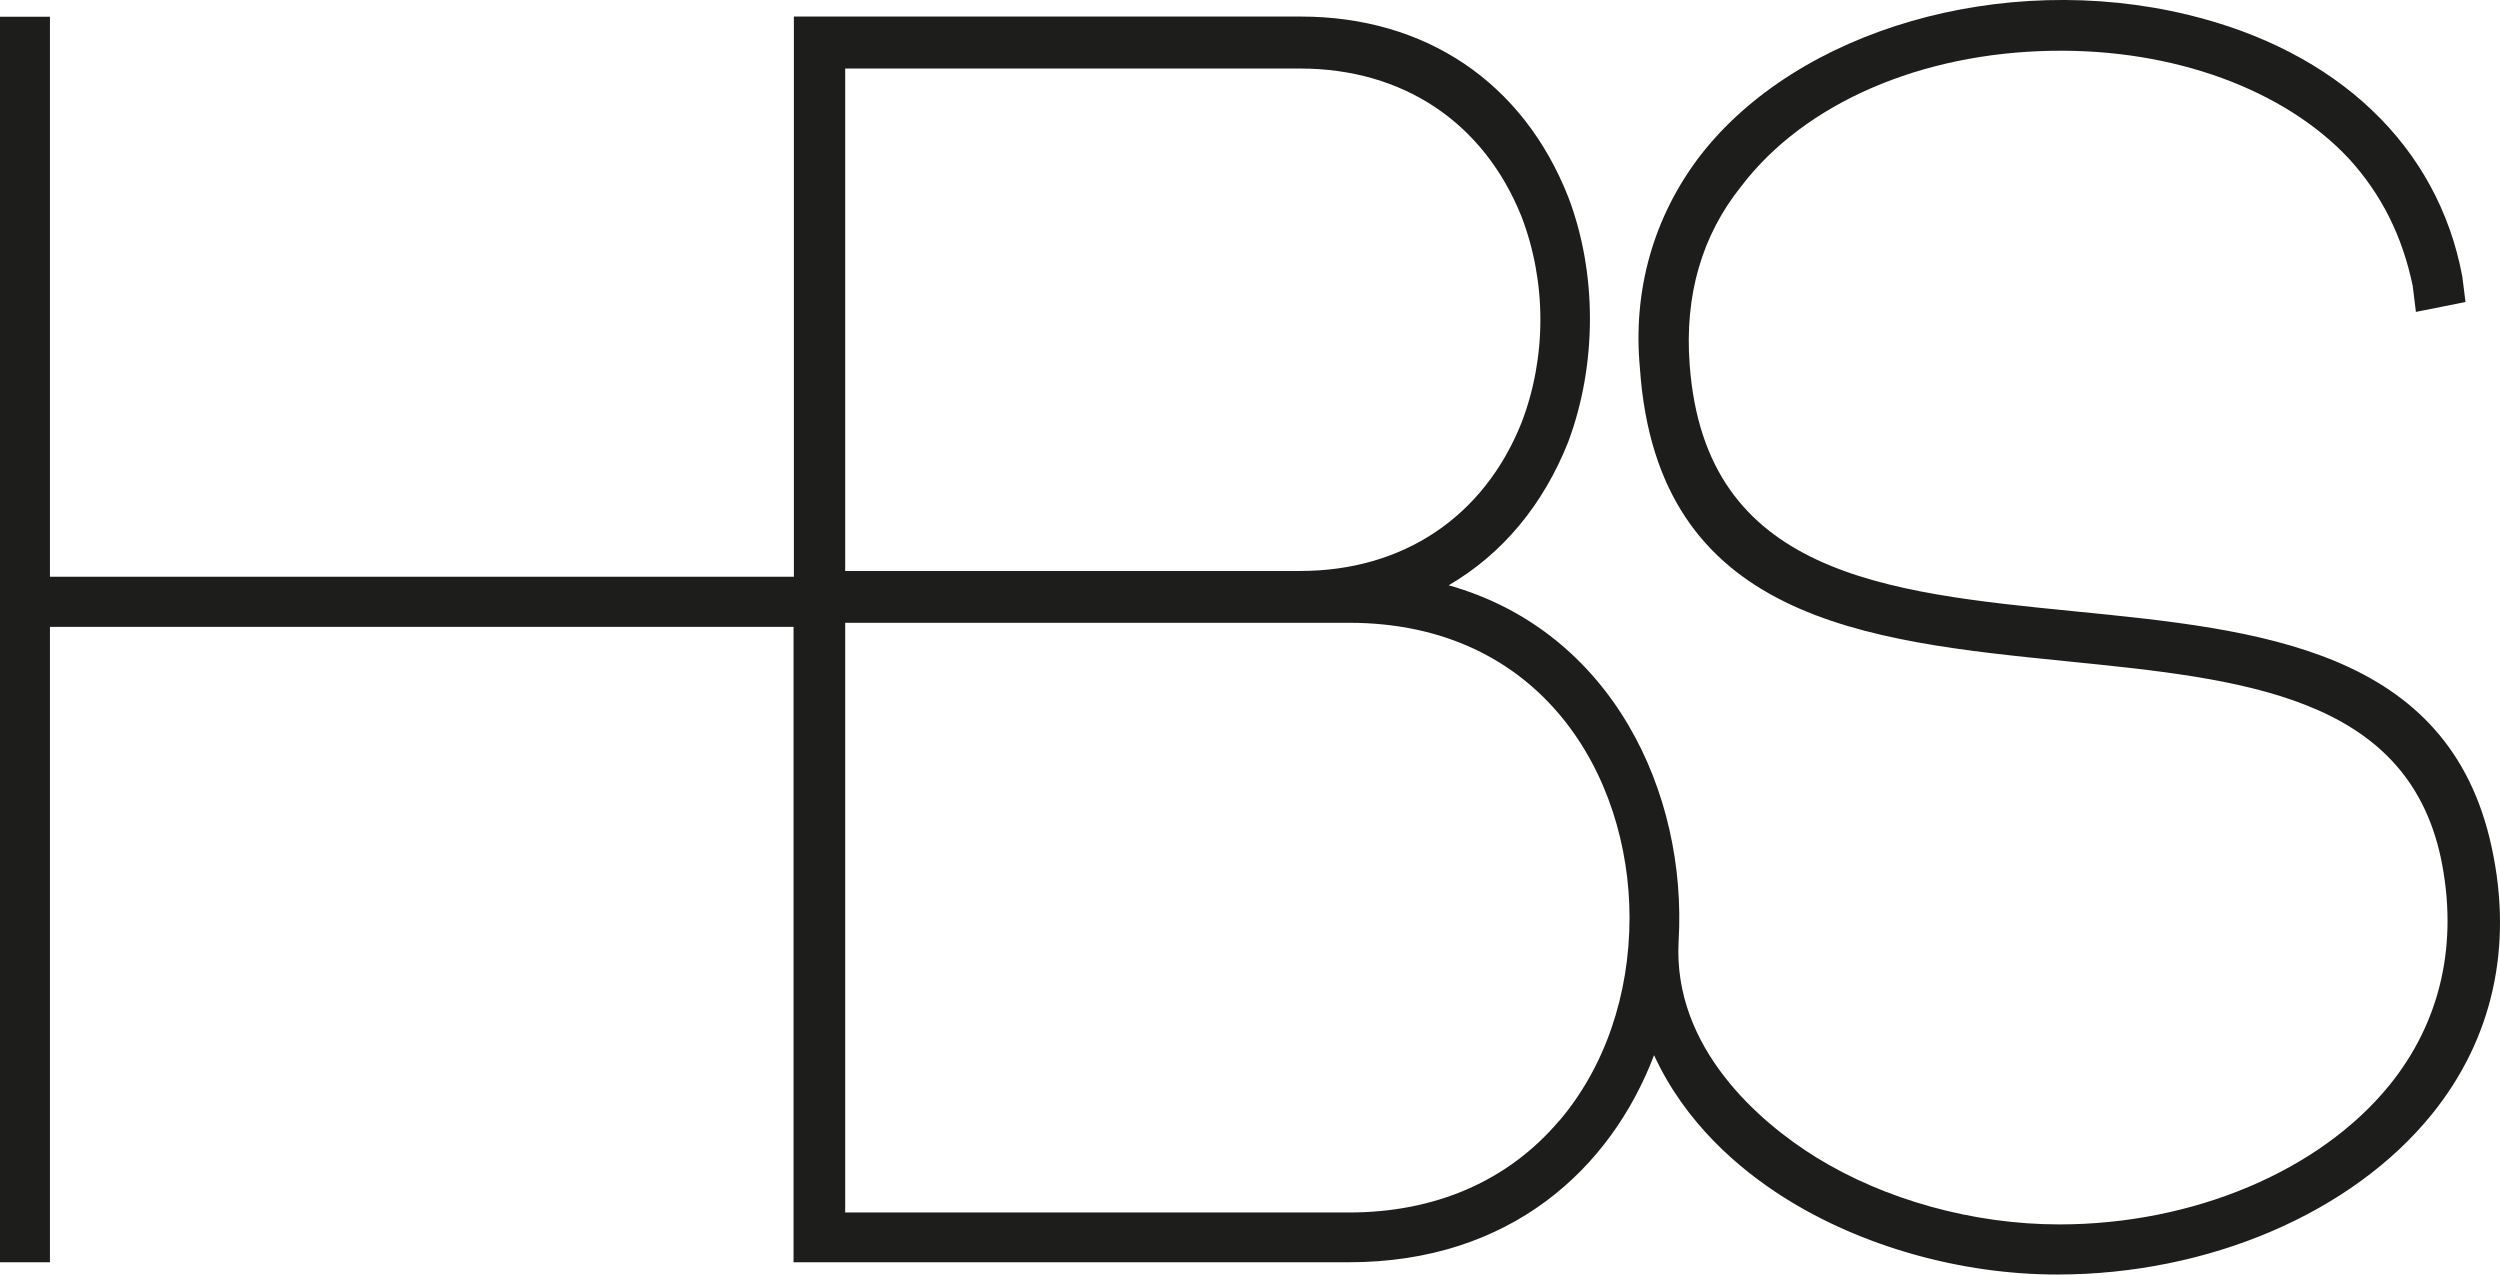
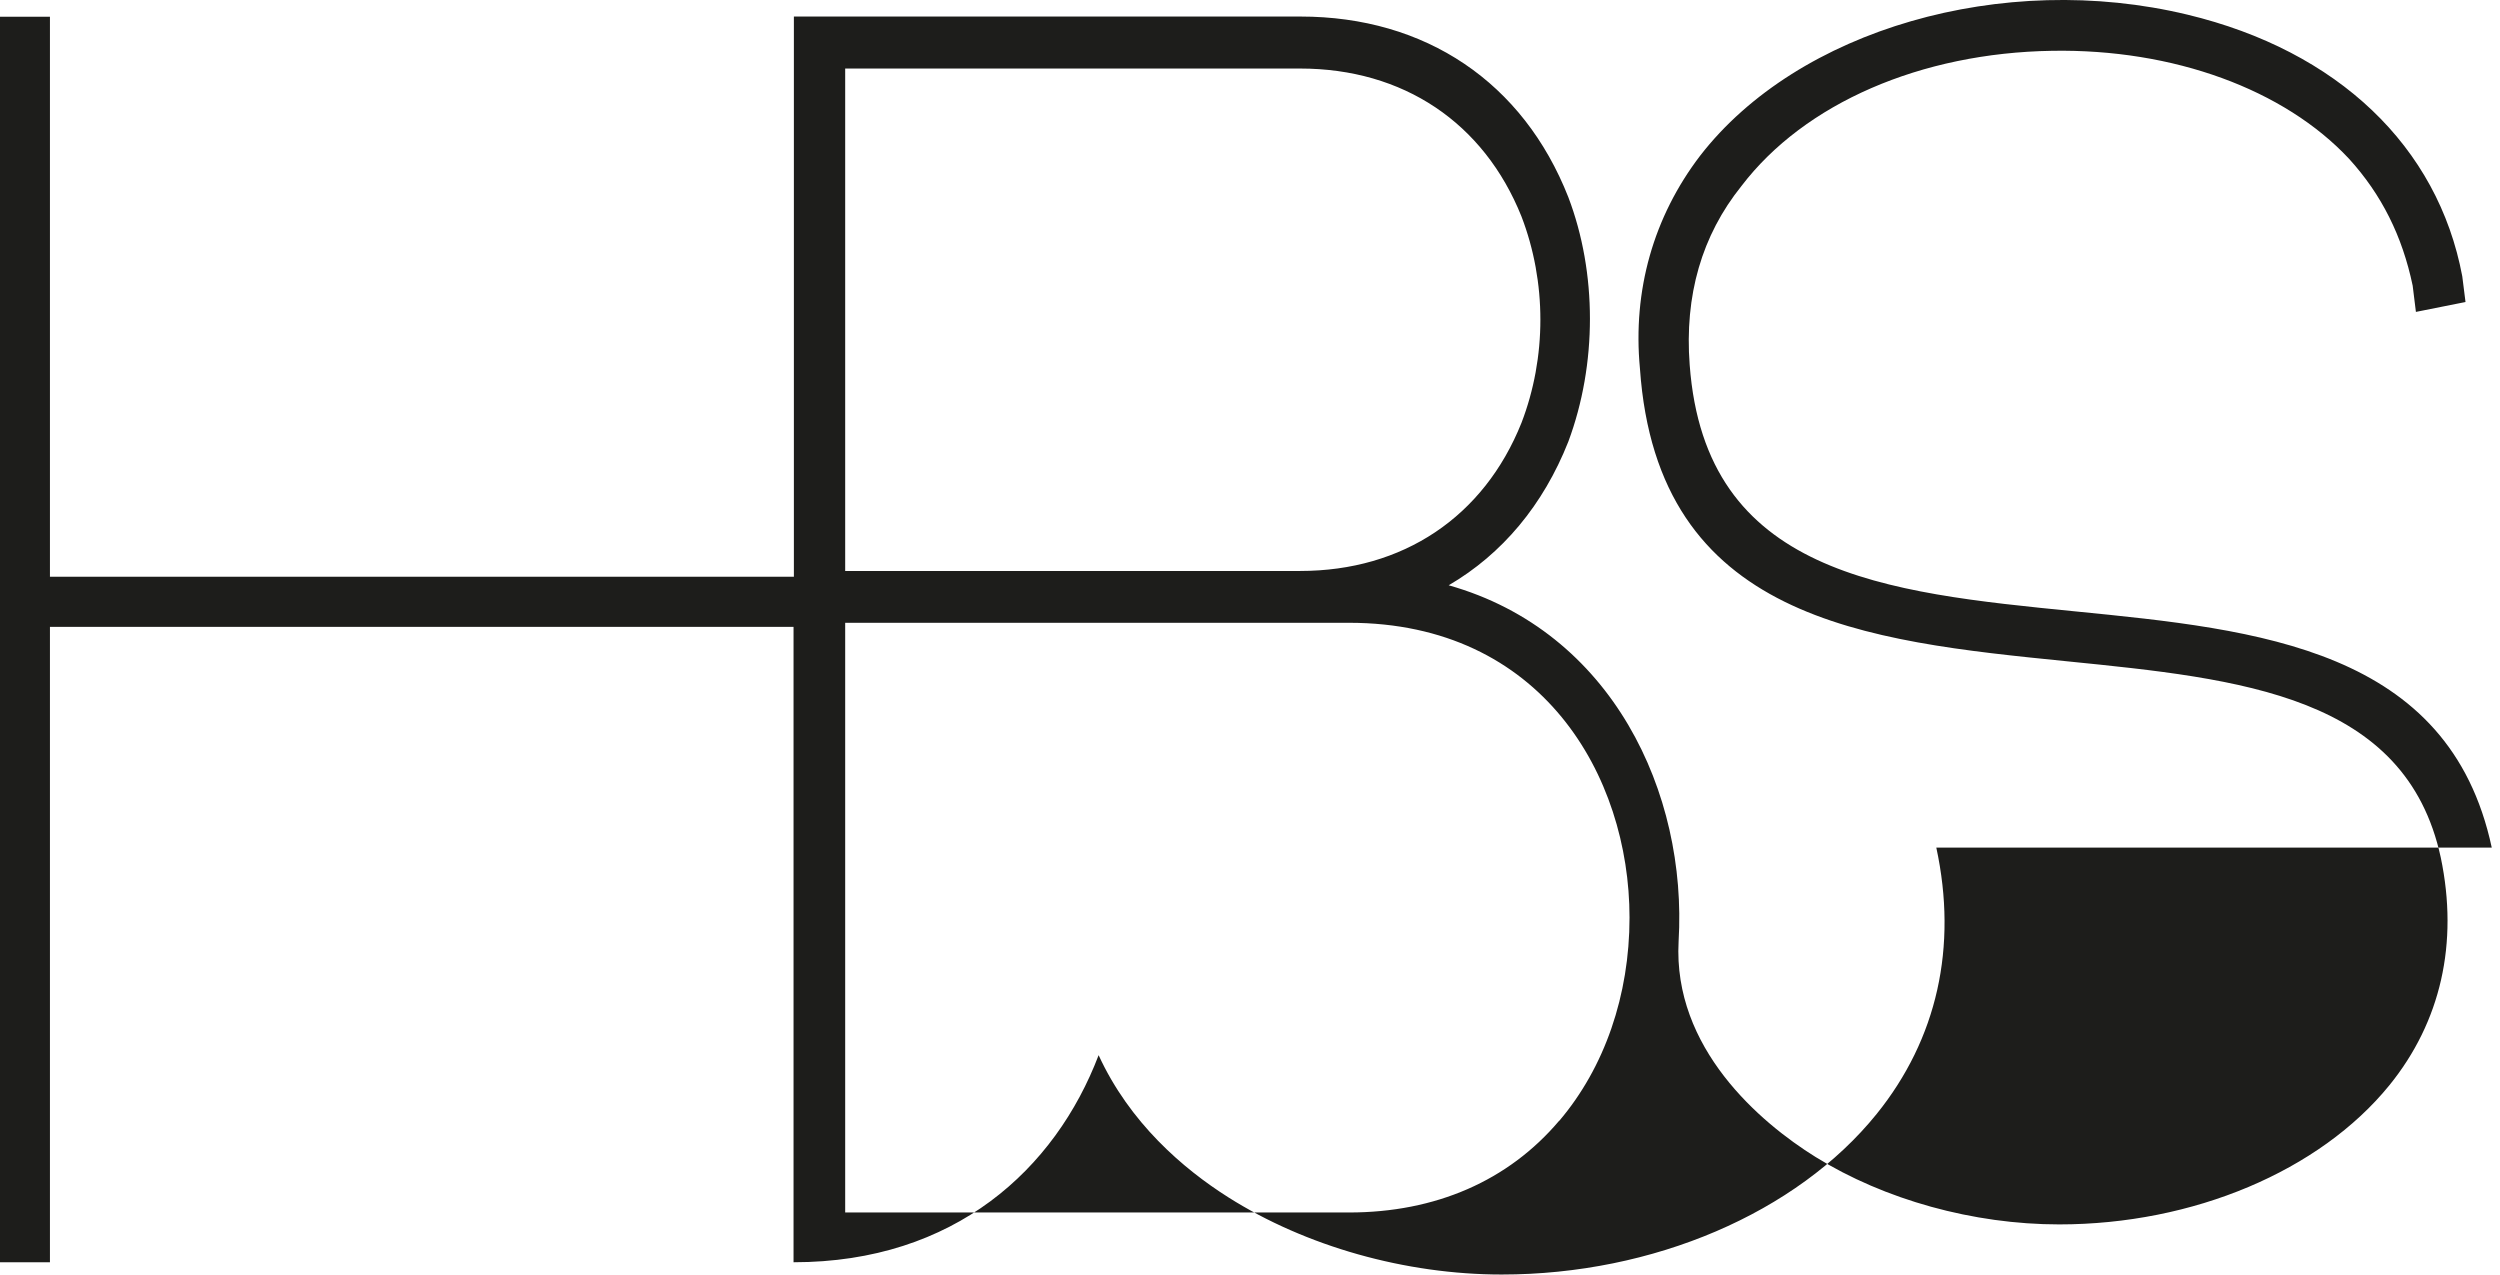
<svg xmlns="http://www.w3.org/2000/svg" id="a" data-name="Livello_2" viewBox="0 0 146.684 74.781">
  <g id="b" data-name="Livello_1-2">
-     <path d="M146.2,49.731c-2.5-11.68-13.66-12.79-24.45-13.86-11.16-1.11-21.7-2.15-22.61-14.46-.31-4.08.71-7.6,3.04-10.5,3.7-4.85,10.52-7.81,18.23-7.93,7.11-.12,13.61,2.26,17.42,6.34,1.9,2.09,3.12,4.52,3.73,7.44l.19,1.54,2.91-.58-.19-1.51c-1.43-7.63-7.31-13.23-16.12-15.35-10.84-2.61-22.87.87-28.6,8.28-2.74,3.59-3.96,7.91-3.53,12.47,1.02,14.78,13.24,16,25.06,17.19,10.22,1.03,19.87,1.99,21.93,11.52,1.05,5.02,0,9.64-3.02,13.36-4.09,5.03-11.51,8.16-19.37,8.16-5.03,0-10.24-1.44-14.3-3.96-3.25-2.02-8.37-6.39-8.03-12.65h0c.52-8.7-3.89-18.18-13.49-20.89,3.14-1.83,5.55-4.71,7.02-8.43,1.69-4.54,1.69-9.9,0-14.34h0c-2.65-6.74-8.38-10.6-15.72-10.6h-29.72v32.87H2.93V.981H0v73.08h2.93v-37.28h43.63v37.28h32.59c9.46,0,15.36-5.48,17.9-12.15,1.82,3.96,4.94,6.65,7.61,8.34,4.55,2.88,10.4,4.53,16.04,4.53,8.88,0,17.31-3.61,22-9.42,3.55-4.4,4.76-9.8,3.5-15.63l-0-0ZM49.59,4.021h26.69c6.05,0,10.78,3.17,12.99,8.68,1.48,3.85,1.48,8.26,0,12.11-2.21,5.52-6.95,8.69-12.99,8.69h-26.69s0-29.48 0-29.48ZM91.48,65.761c-2.98,3.52-7.25,5.38-12.33,5.38h-29.56v-34.6h29.56c11.31,0,16.46,8.97,16.46,17.3,0,4.55-1.46,8.79-4.12,11.92h-.01Z" fill="#1d1d1b" />
+     <path d="M146.2,49.731c-2.5-11.68-13.66-12.79-24.45-13.86-11.16-1.11-21.7-2.15-22.61-14.46-.31-4.08.71-7.6,3.04-10.5,3.7-4.85,10.52-7.81,18.23-7.93,7.11-.12,13.61,2.26,17.42,6.34,1.9,2.09,3.12,4.52,3.73,7.44l.19,1.54,2.91-.58-.19-1.51c-1.43-7.63-7.31-13.23-16.12-15.35-10.84-2.61-22.87.87-28.6,8.28-2.74,3.59-3.96,7.91-3.53,12.47,1.02,14.78,13.24,16,25.06,17.19,10.22,1.03,19.87,1.99,21.93,11.52,1.05,5.02,0,9.64-3.02,13.36-4.09,5.03-11.51,8.16-19.37,8.16-5.03,0-10.24-1.44-14.3-3.96-3.25-2.02-8.37-6.39-8.03-12.65h0c.52-8.7-3.89-18.18-13.49-20.89,3.14-1.83,5.55-4.71,7.02-8.43,1.69-4.54,1.69-9.9,0-14.34h0c-2.65-6.74-8.38-10.6-15.72-10.6h-29.72v32.87H2.93V.981H0v73.08h2.93v-37.28h43.63v37.28c9.46,0,15.36-5.48,17.9-12.15,1.82,3.96,4.94,6.65,7.61,8.34,4.55,2.88,10.4,4.53,16.04,4.53,8.88,0,17.31-3.61,22-9.42,3.55-4.4,4.76-9.8,3.5-15.63l-0-0ZM49.59,4.021h26.69c6.05,0,10.78,3.17,12.99,8.68,1.48,3.85,1.48,8.26,0,12.11-2.21,5.52-6.95,8.69-12.99,8.69h-26.69s0-29.48 0-29.48ZM91.48,65.761c-2.98,3.52-7.25,5.38-12.33,5.38h-29.56v-34.6h29.56c11.31,0,16.46,8.97,16.46,17.3,0,4.55-1.46,8.79-4.12,11.92h-.01Z" fill="#1d1d1b" />
  </g>
</svg>